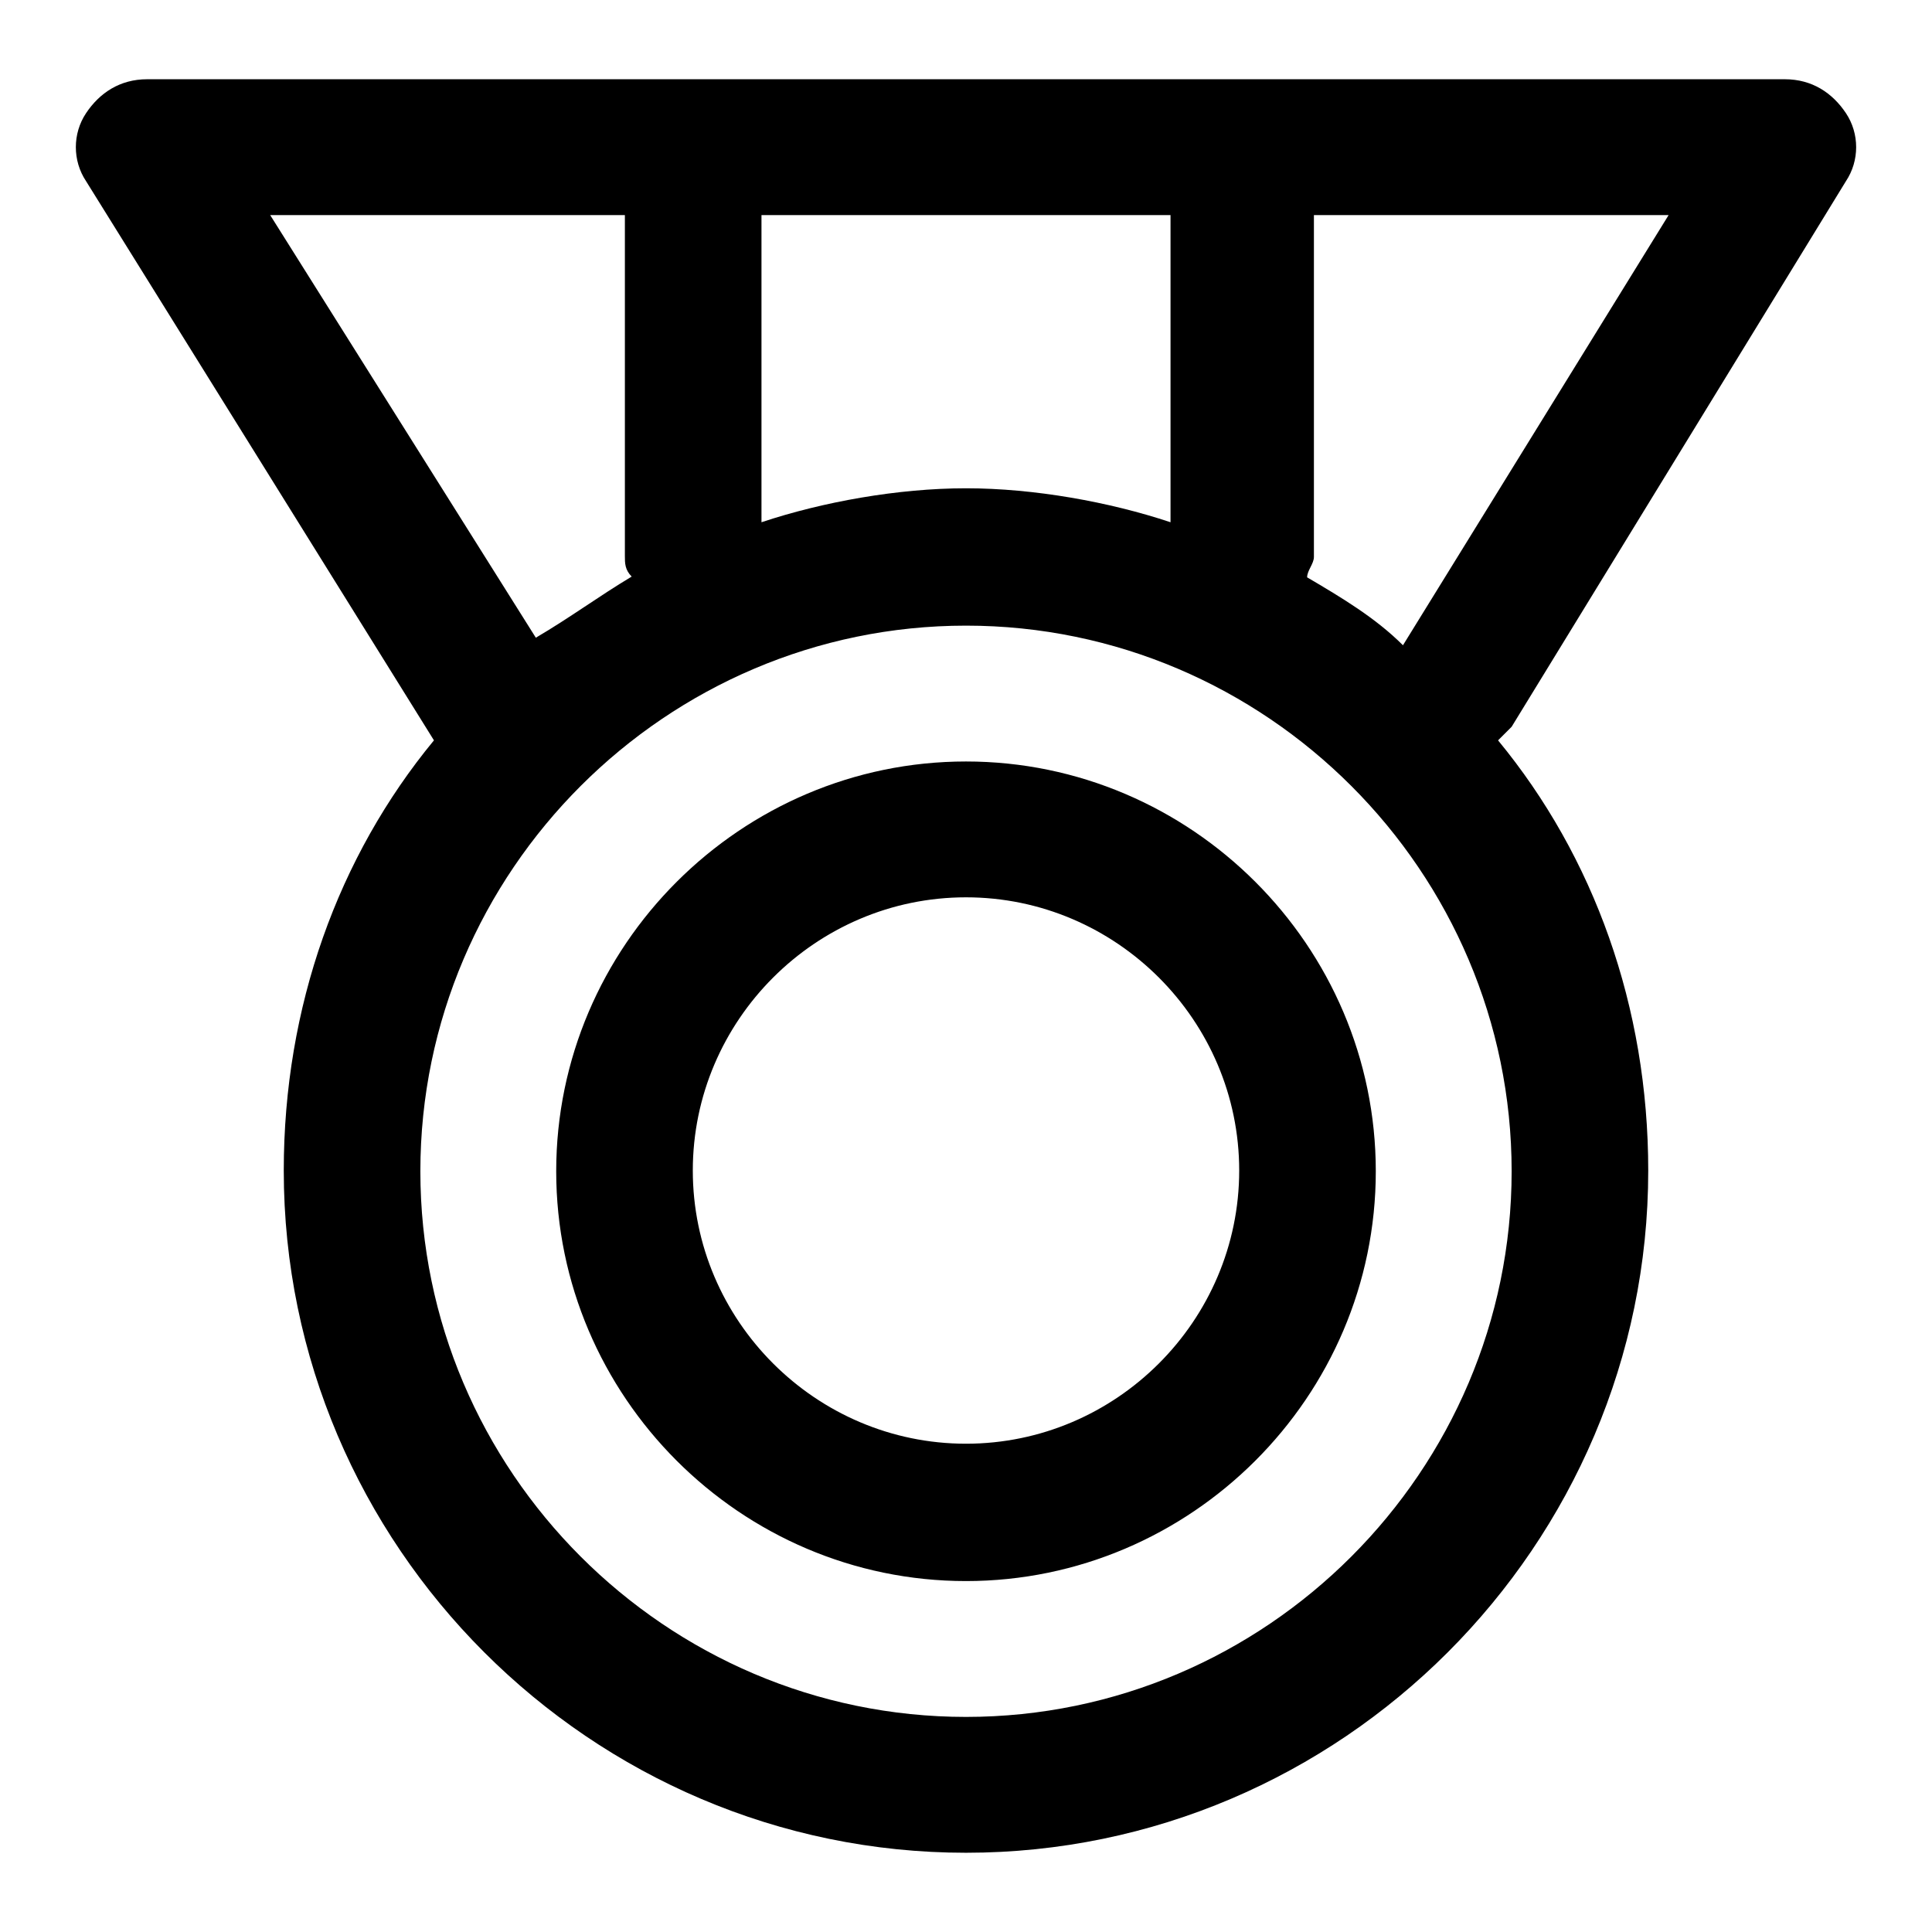
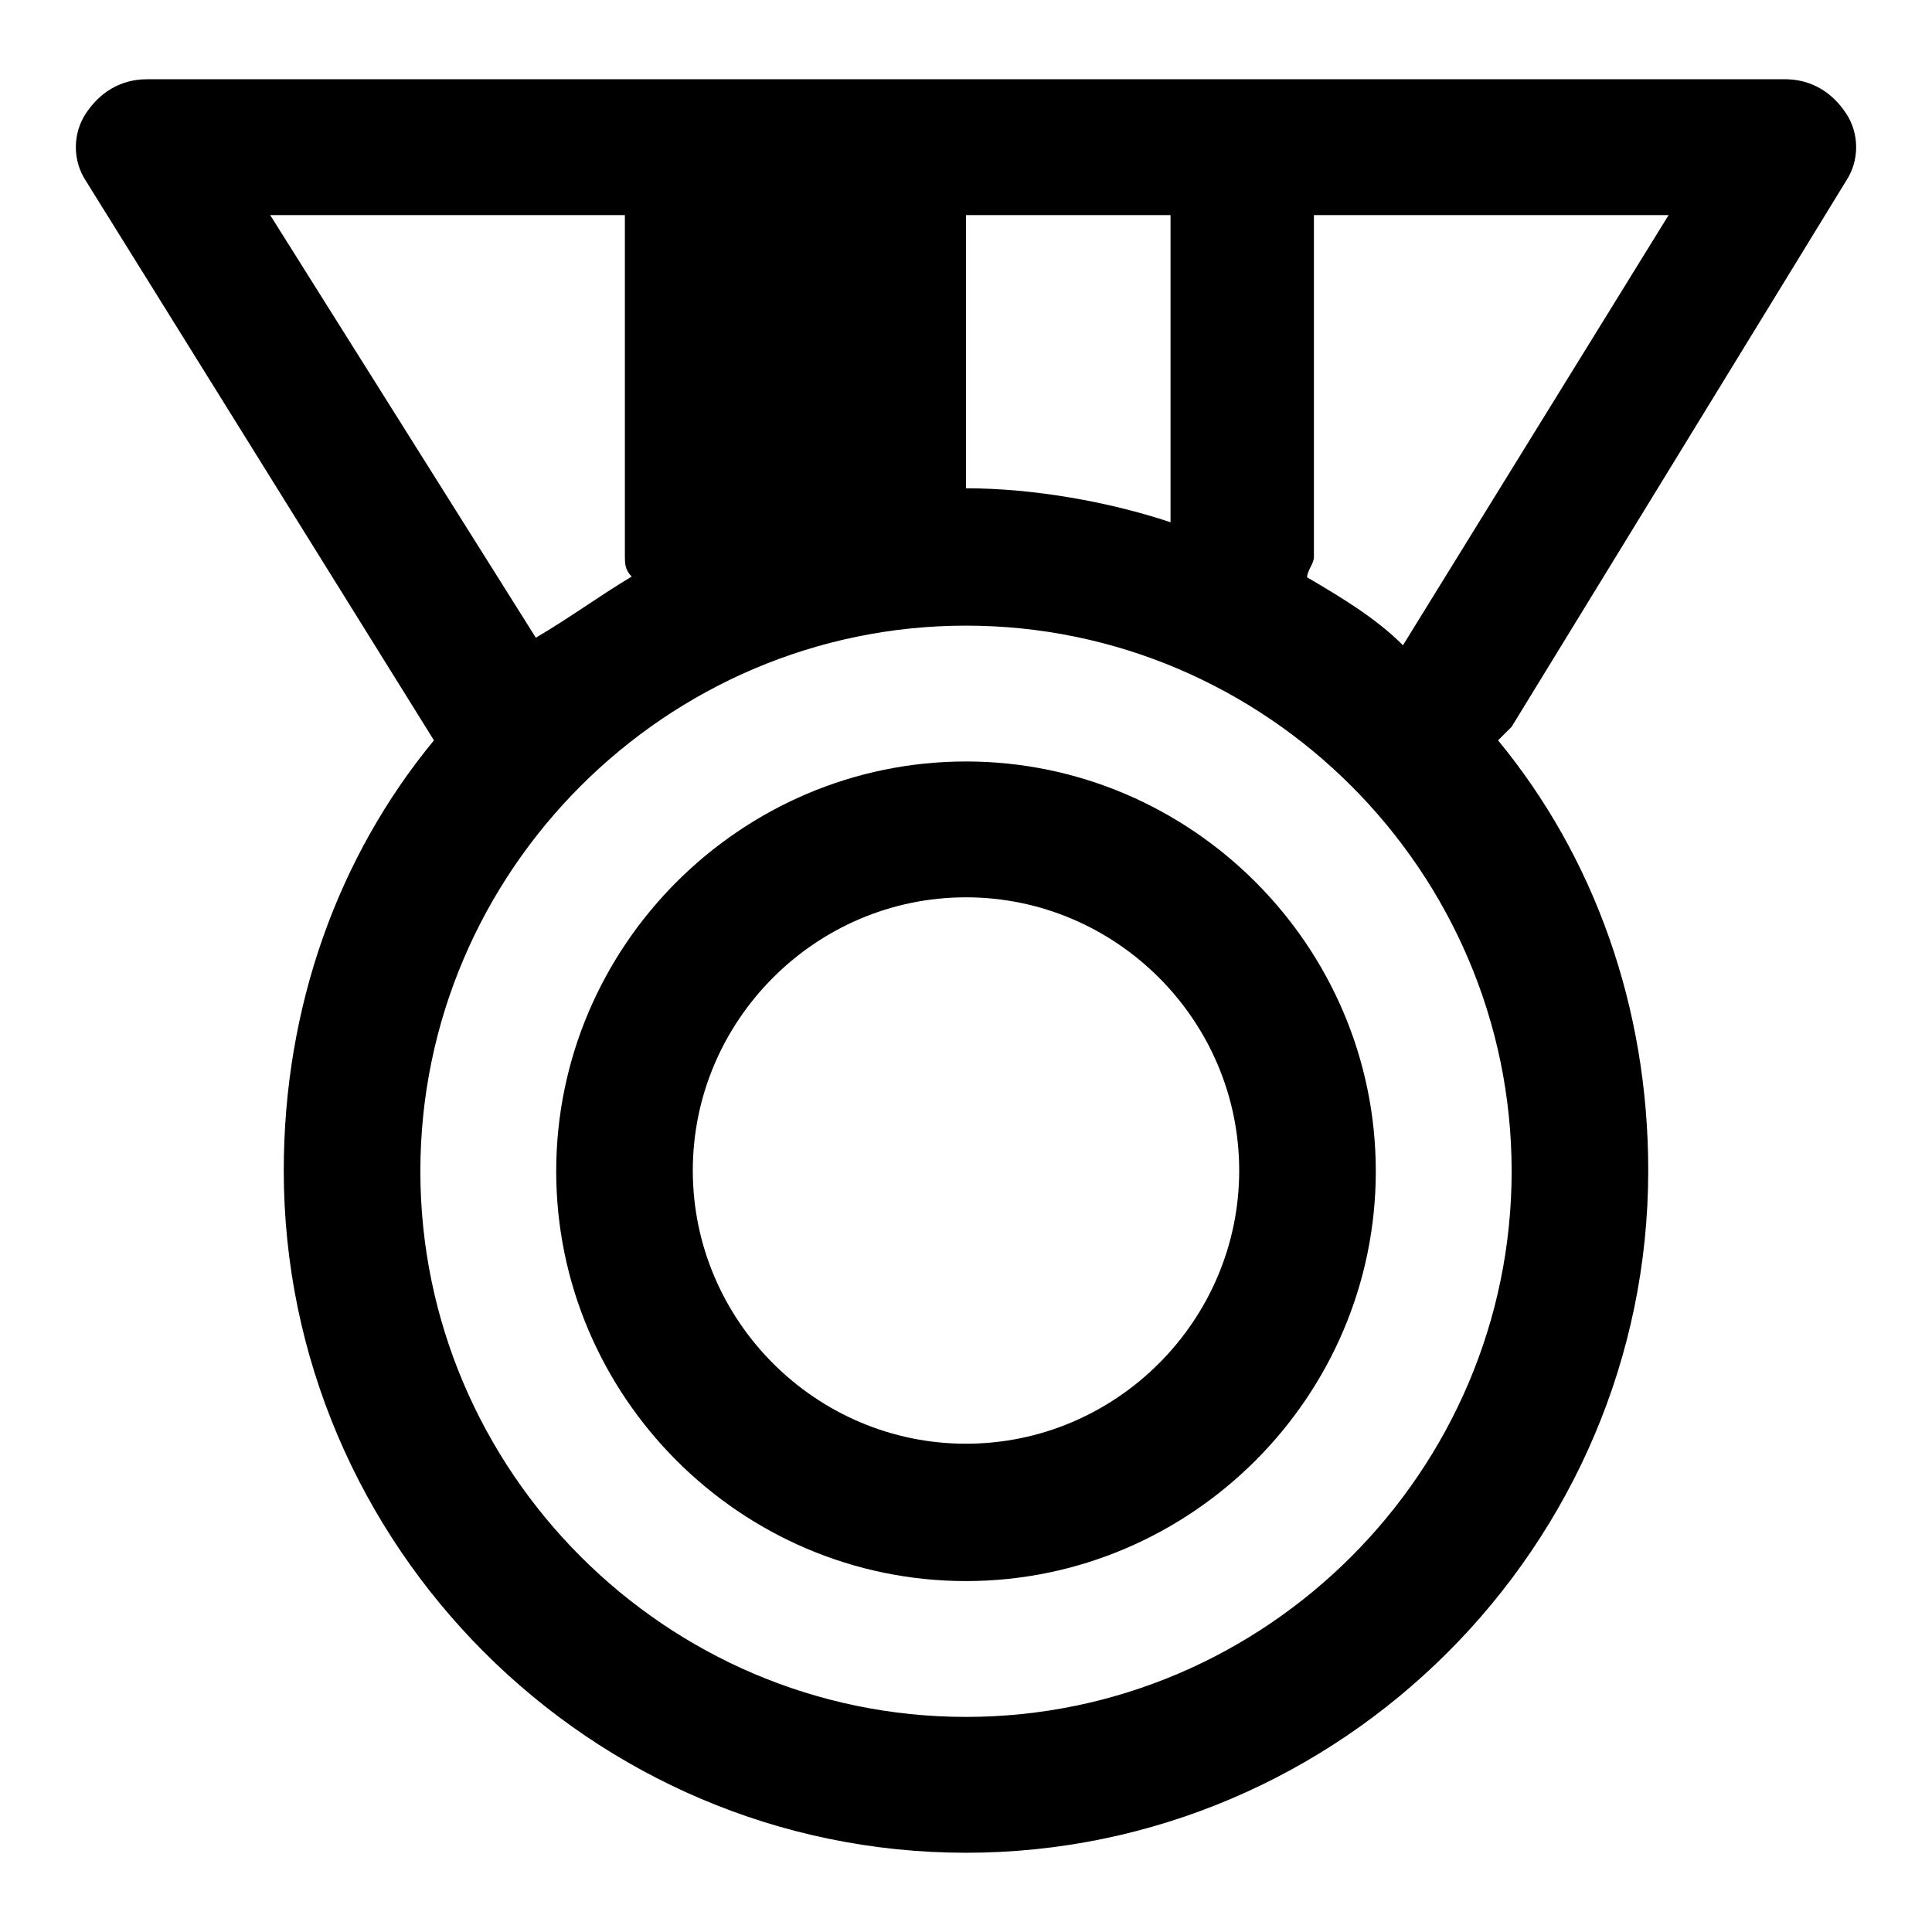
<svg xmlns="http://www.w3.org/2000/svg" version="1.1" x="0px" y="0px" viewBox="0 0 256 256" enable-background="new 0 0 256 256" xml:space="preserve">
  <g>
-     <path fill="#000000" d="M128,100.9c-29.8,0-54.3,24.4-54.3,54.3c0,29.8,24.4,54.3,54.3,54.3c29.8,0,54.3-24.4,54.3-54.3 C182.3,125.3,157.8,100.9,128,100.9z M128,191.3c-19.9,0-36.2-16.3-36.2-36.2c0-19.9,16.3-36.2,36.2-36.2 c19.9,0,36.2,16.3,36.2,36.2C164.2,175,147.9,191.3,128,191.3z M244.6,24c1.8-2.7,1.8-6.3,0-9c-1.8-2.7-4.5-4.5-8.1-4.5h-217 c-3.6,0-6.3,1.8-8.1,4.5c-1.8,2.7-1.8,6.3,0,9l46.1,74.1c-12.7,15.4-19.9,35.3-19.9,57c0,49.7,40.7,90.4,90.4,90.4 c49.7,0,90.4-40.7,90.4-90.4c0-21.7-7.2-41.6-19.9-57c0.9-0.9,0.9-0.9,1.8-1.8L244.6,24z M185.9,85.5c-3.6-3.6-8.1-6.3-12.7-9 c0-0.9,0.9-1.8,0.9-2.7V28.5h47L185.9,85.5z M155.1,28.5v40.7c-8.1-2.7-18.1-4.5-27.1-4.5c-9,0-19,1.8-27.1,4.5V28.5H155.1z  M82.8,28.5v45.2c0,0.9,0,1.8,0.9,2.7c-4.5,2.7-8.1,5.4-12.7,8.1L35.8,28.5H82.8z M128,227.5c-39.8,0-72.3-32.6-72.3-72.3 c0-39.8,32.6-72.3,72.3-72.3c39.8,0,72.3,32.6,72.3,72.3C200.3,194.9,167.8,227.5,128,227.5z" />
+     <path fill="#000000" d="M128,100.9c-29.8,0-54.3,24.4-54.3,54.3c0,29.8,24.4,54.3,54.3,54.3c29.8,0,54.3-24.4,54.3-54.3 C182.3,125.3,157.8,100.9,128,100.9z M128,191.3c-19.9,0-36.2-16.3-36.2-36.2c0-19.9,16.3-36.2,36.2-36.2 c19.9,0,36.2,16.3,36.2,36.2C164.2,175,147.9,191.3,128,191.3z M244.6,24c1.8-2.7,1.8-6.3,0-9c-1.8-2.7-4.5-4.5-8.1-4.5h-217 c-3.6,0-6.3,1.8-8.1,4.5c-1.8,2.7-1.8,6.3,0,9l46.1,74.1c-12.7,15.4-19.9,35.3-19.9,57c0,49.7,40.7,90.4,90.4,90.4 c49.7,0,90.4-40.7,90.4-90.4c0-21.7-7.2-41.6-19.9-57c0.9-0.9,0.9-0.9,1.8-1.8L244.6,24z M185.9,85.5c-3.6-3.6-8.1-6.3-12.7-9 c0-0.9,0.9-1.8,0.9-2.7V28.5h47L185.9,85.5z M155.1,28.5v40.7c-8.1-2.7-18.1-4.5-27.1-4.5V28.5H155.1z  M82.8,28.5v45.2c0,0.9,0,1.8,0.9,2.7c-4.5,2.7-8.1,5.4-12.7,8.1L35.8,28.5H82.8z M128,227.5c-39.8,0-72.3-32.6-72.3-72.3 c0-39.8,32.6-72.3,72.3-72.3c39.8,0,72.3,32.6,72.3,72.3C200.3,194.9,167.8,227.5,128,227.5z" />
  </g>
</svg>